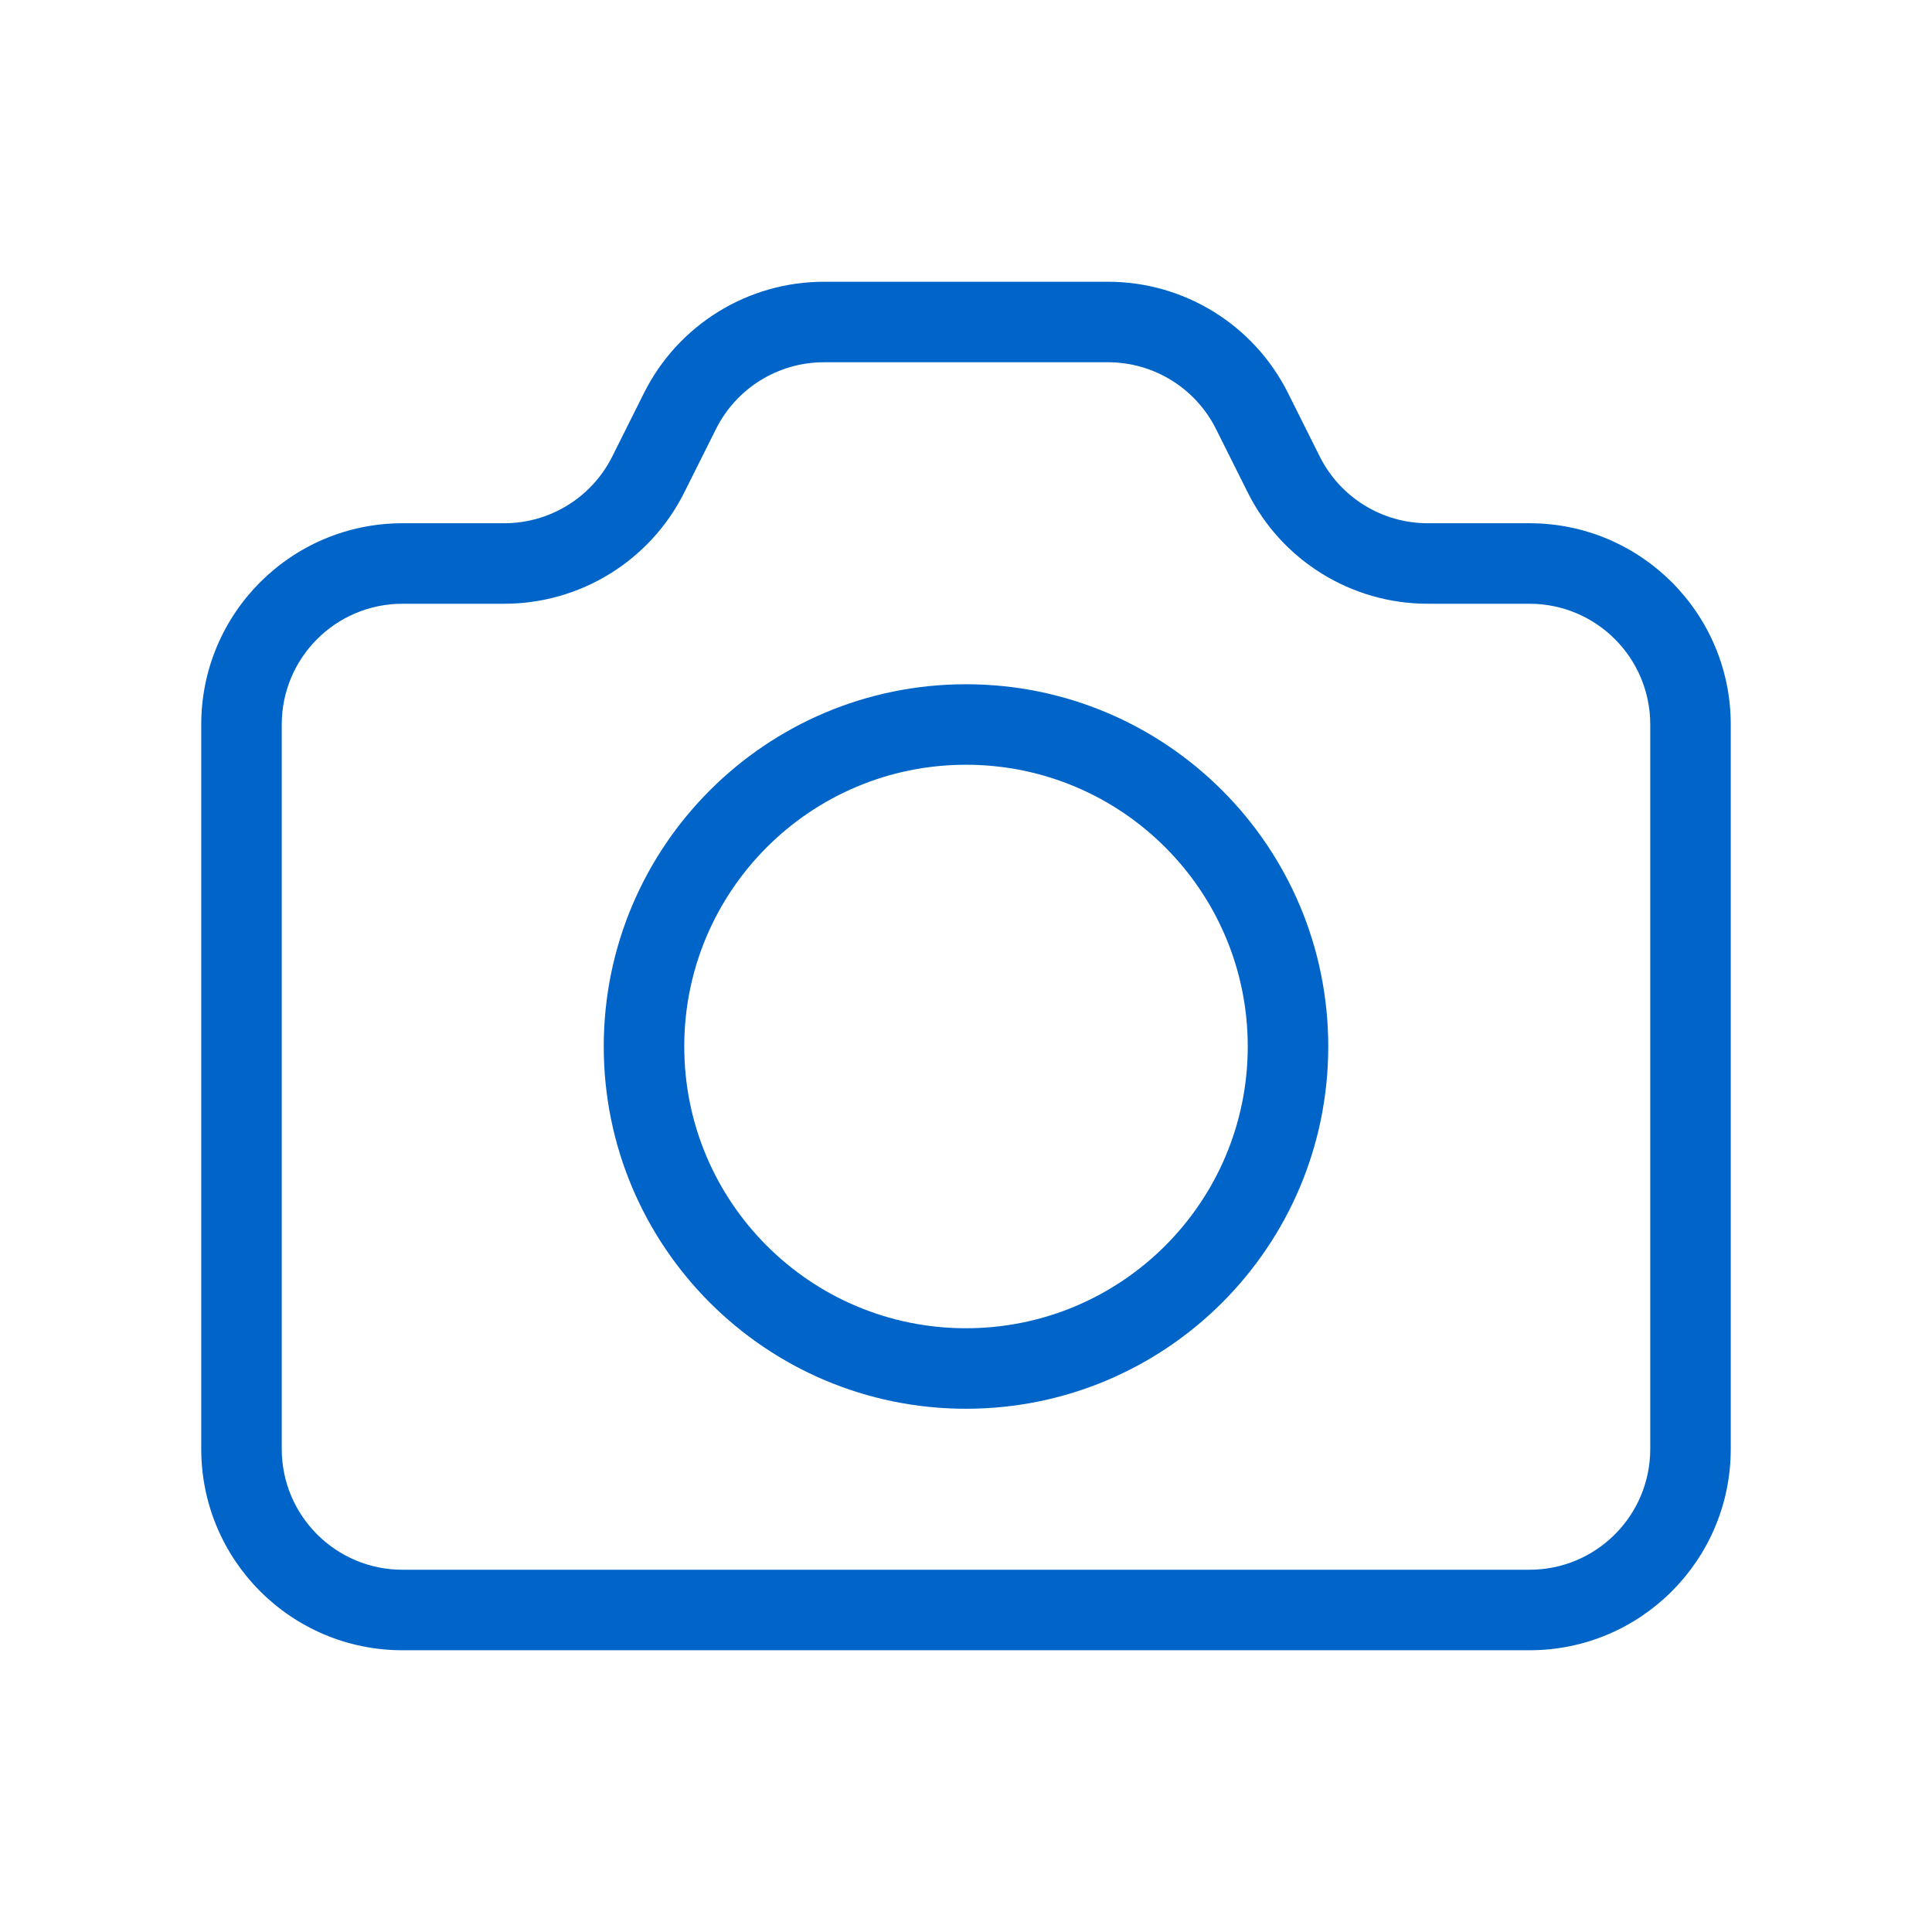
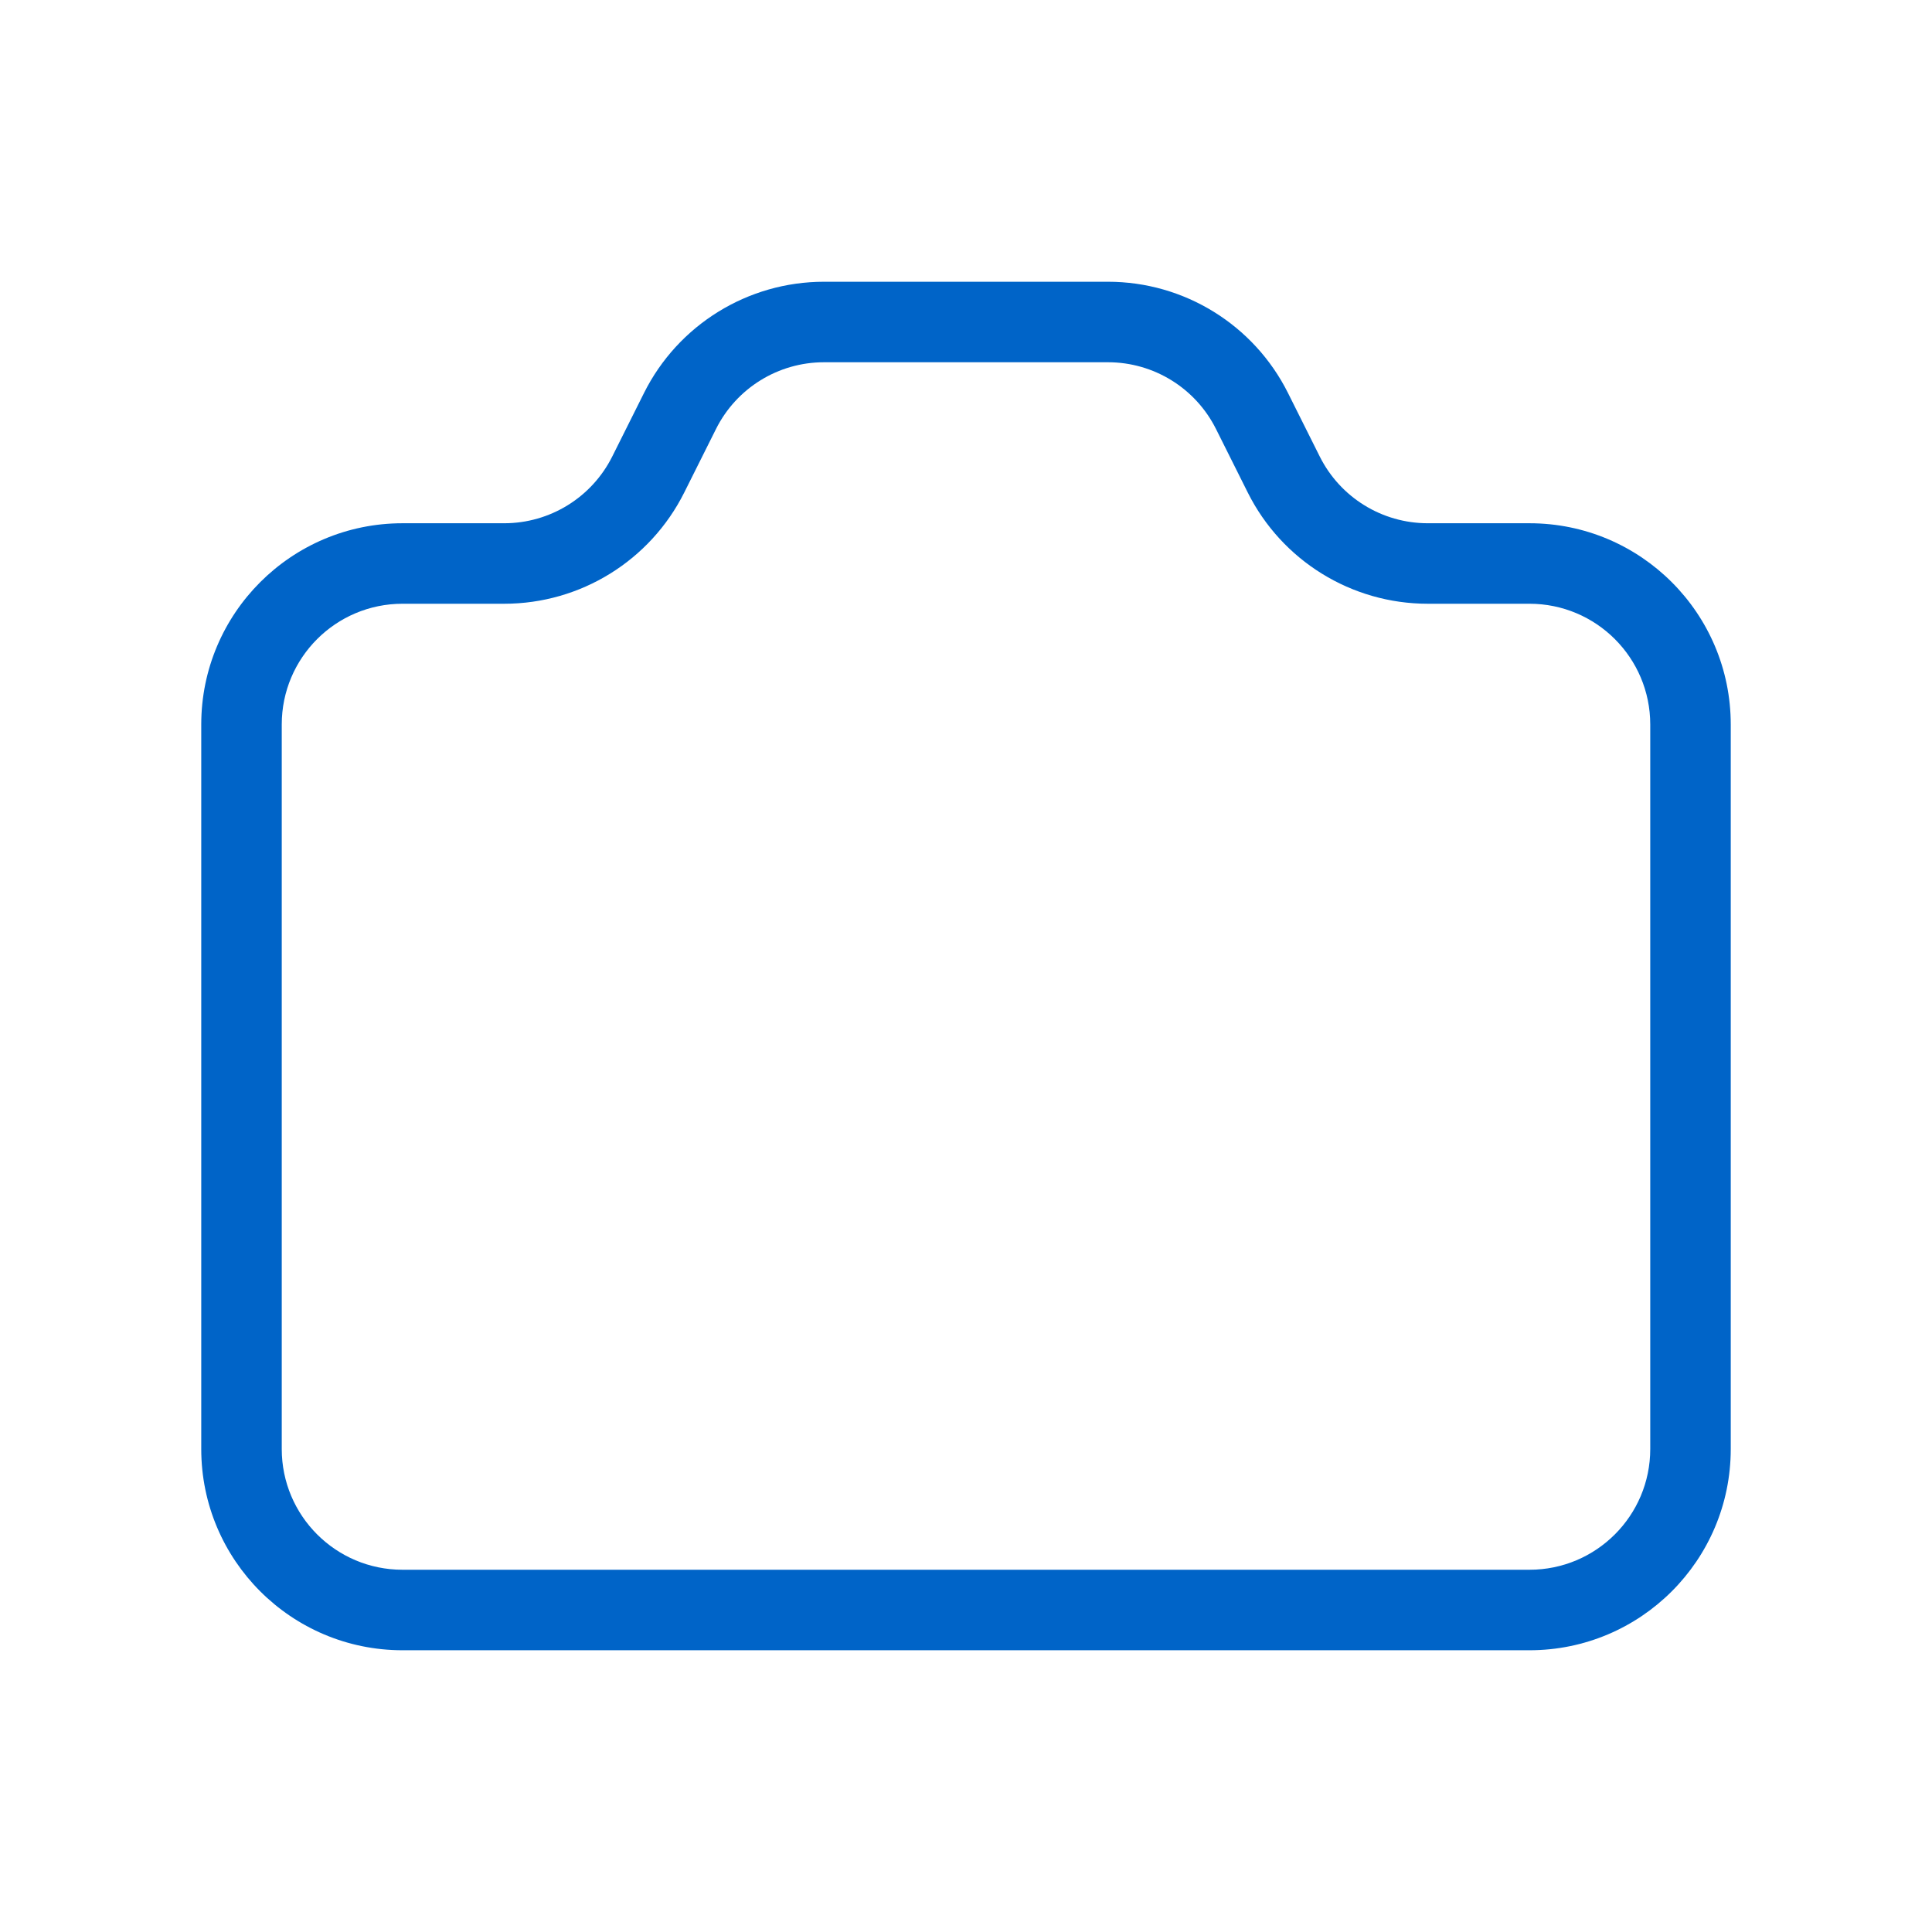
<svg xmlns="http://www.w3.org/2000/svg" width="382" height="382" viewBox="0 0 382 382" fill="none">
  <path fill-rule="evenodd" clip-rule="evenodd" d="M162.923 71.625C153.88 71.625 145.613 76.734 141.569 84.823L135.291 97.379C128.551 110.859 114.772 119.375 99.7 119.375H79.583C66.397 119.375 55.708 130.064 55.708 143.25V286.5C55.708 299.686 66.397 310.375 79.583 310.375H302.416C315.602 310.375 326.291 299.686 326.291 286.5V143.25C326.291 130.064 315.602 119.375 302.416 119.375H282.298C267.226 119.375 253.448 110.86 246.708 97.379L240.43 84.823C236.386 76.734 228.118 71.625 219.075 71.625H162.923ZM127.333 77.705C134.073 64.224 147.851 55.708 162.923 55.708H219.075C234.147 55.708 247.926 64.224 254.666 77.705L260.944 90.261C264.988 98.349 273.255 103.458 282.298 103.458H302.416C324.392 103.458 342.208 121.274 342.208 143.25V286.5C342.208 308.476 324.392 326.292 302.416 326.292H79.583C57.606 326.292 39.791 308.476 39.791 286.5V143.25C39.791 121.274 57.606 103.458 79.583 103.458H99.7C108.743 103.458 117.01 98.349 121.055 90.261L127.333 77.705Z" fill="#0064C8" />
-   <path fill-rule="evenodd" clip-rule="evenodd" d="M191 151.208C160.233 151.208 135.292 176.15 135.292 206.917C135.292 237.684 160.233 262.625 191 262.625C221.767 262.625 246.708 237.684 246.708 206.917C246.708 176.15 221.767 151.208 191 151.208ZM119.375 206.917C119.375 167.359 151.443 135.292 191 135.292C230.557 135.292 262.625 167.359 262.625 206.917C262.625 246.474 230.557 278.542 191 278.542C151.443 278.542 119.375 246.474 119.375 206.917Z" fill="#0064C8" />
</svg>